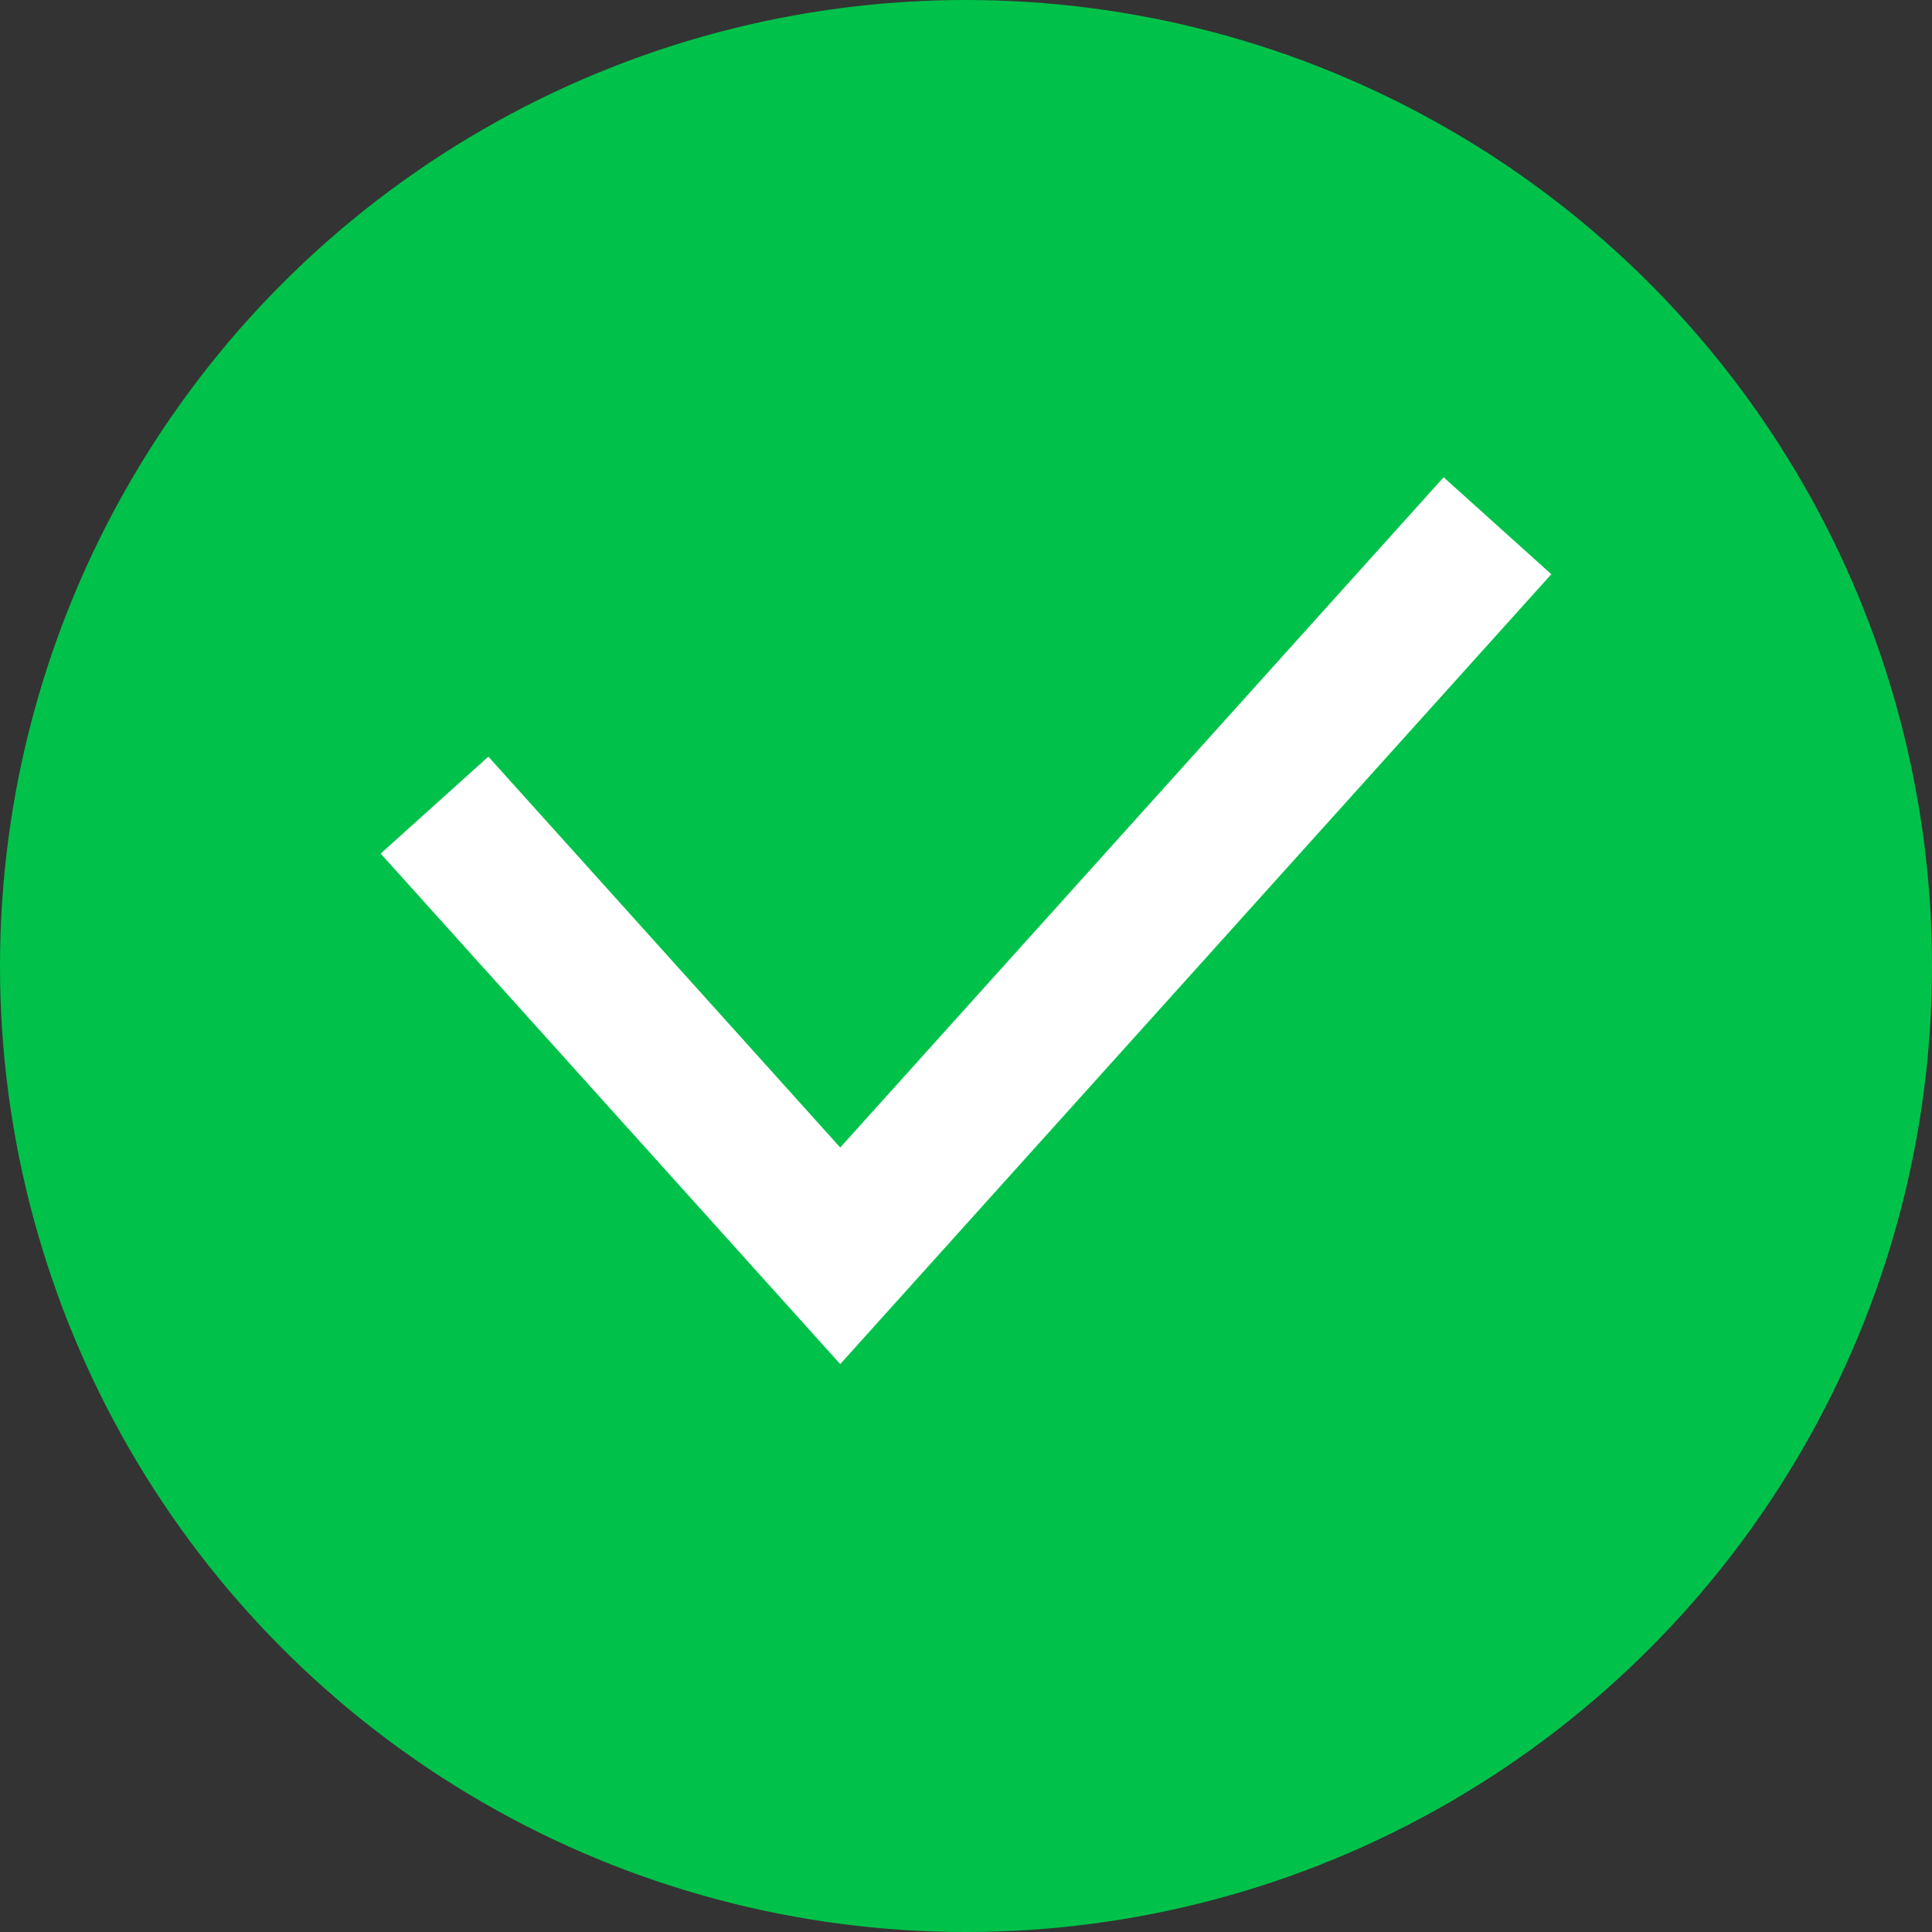
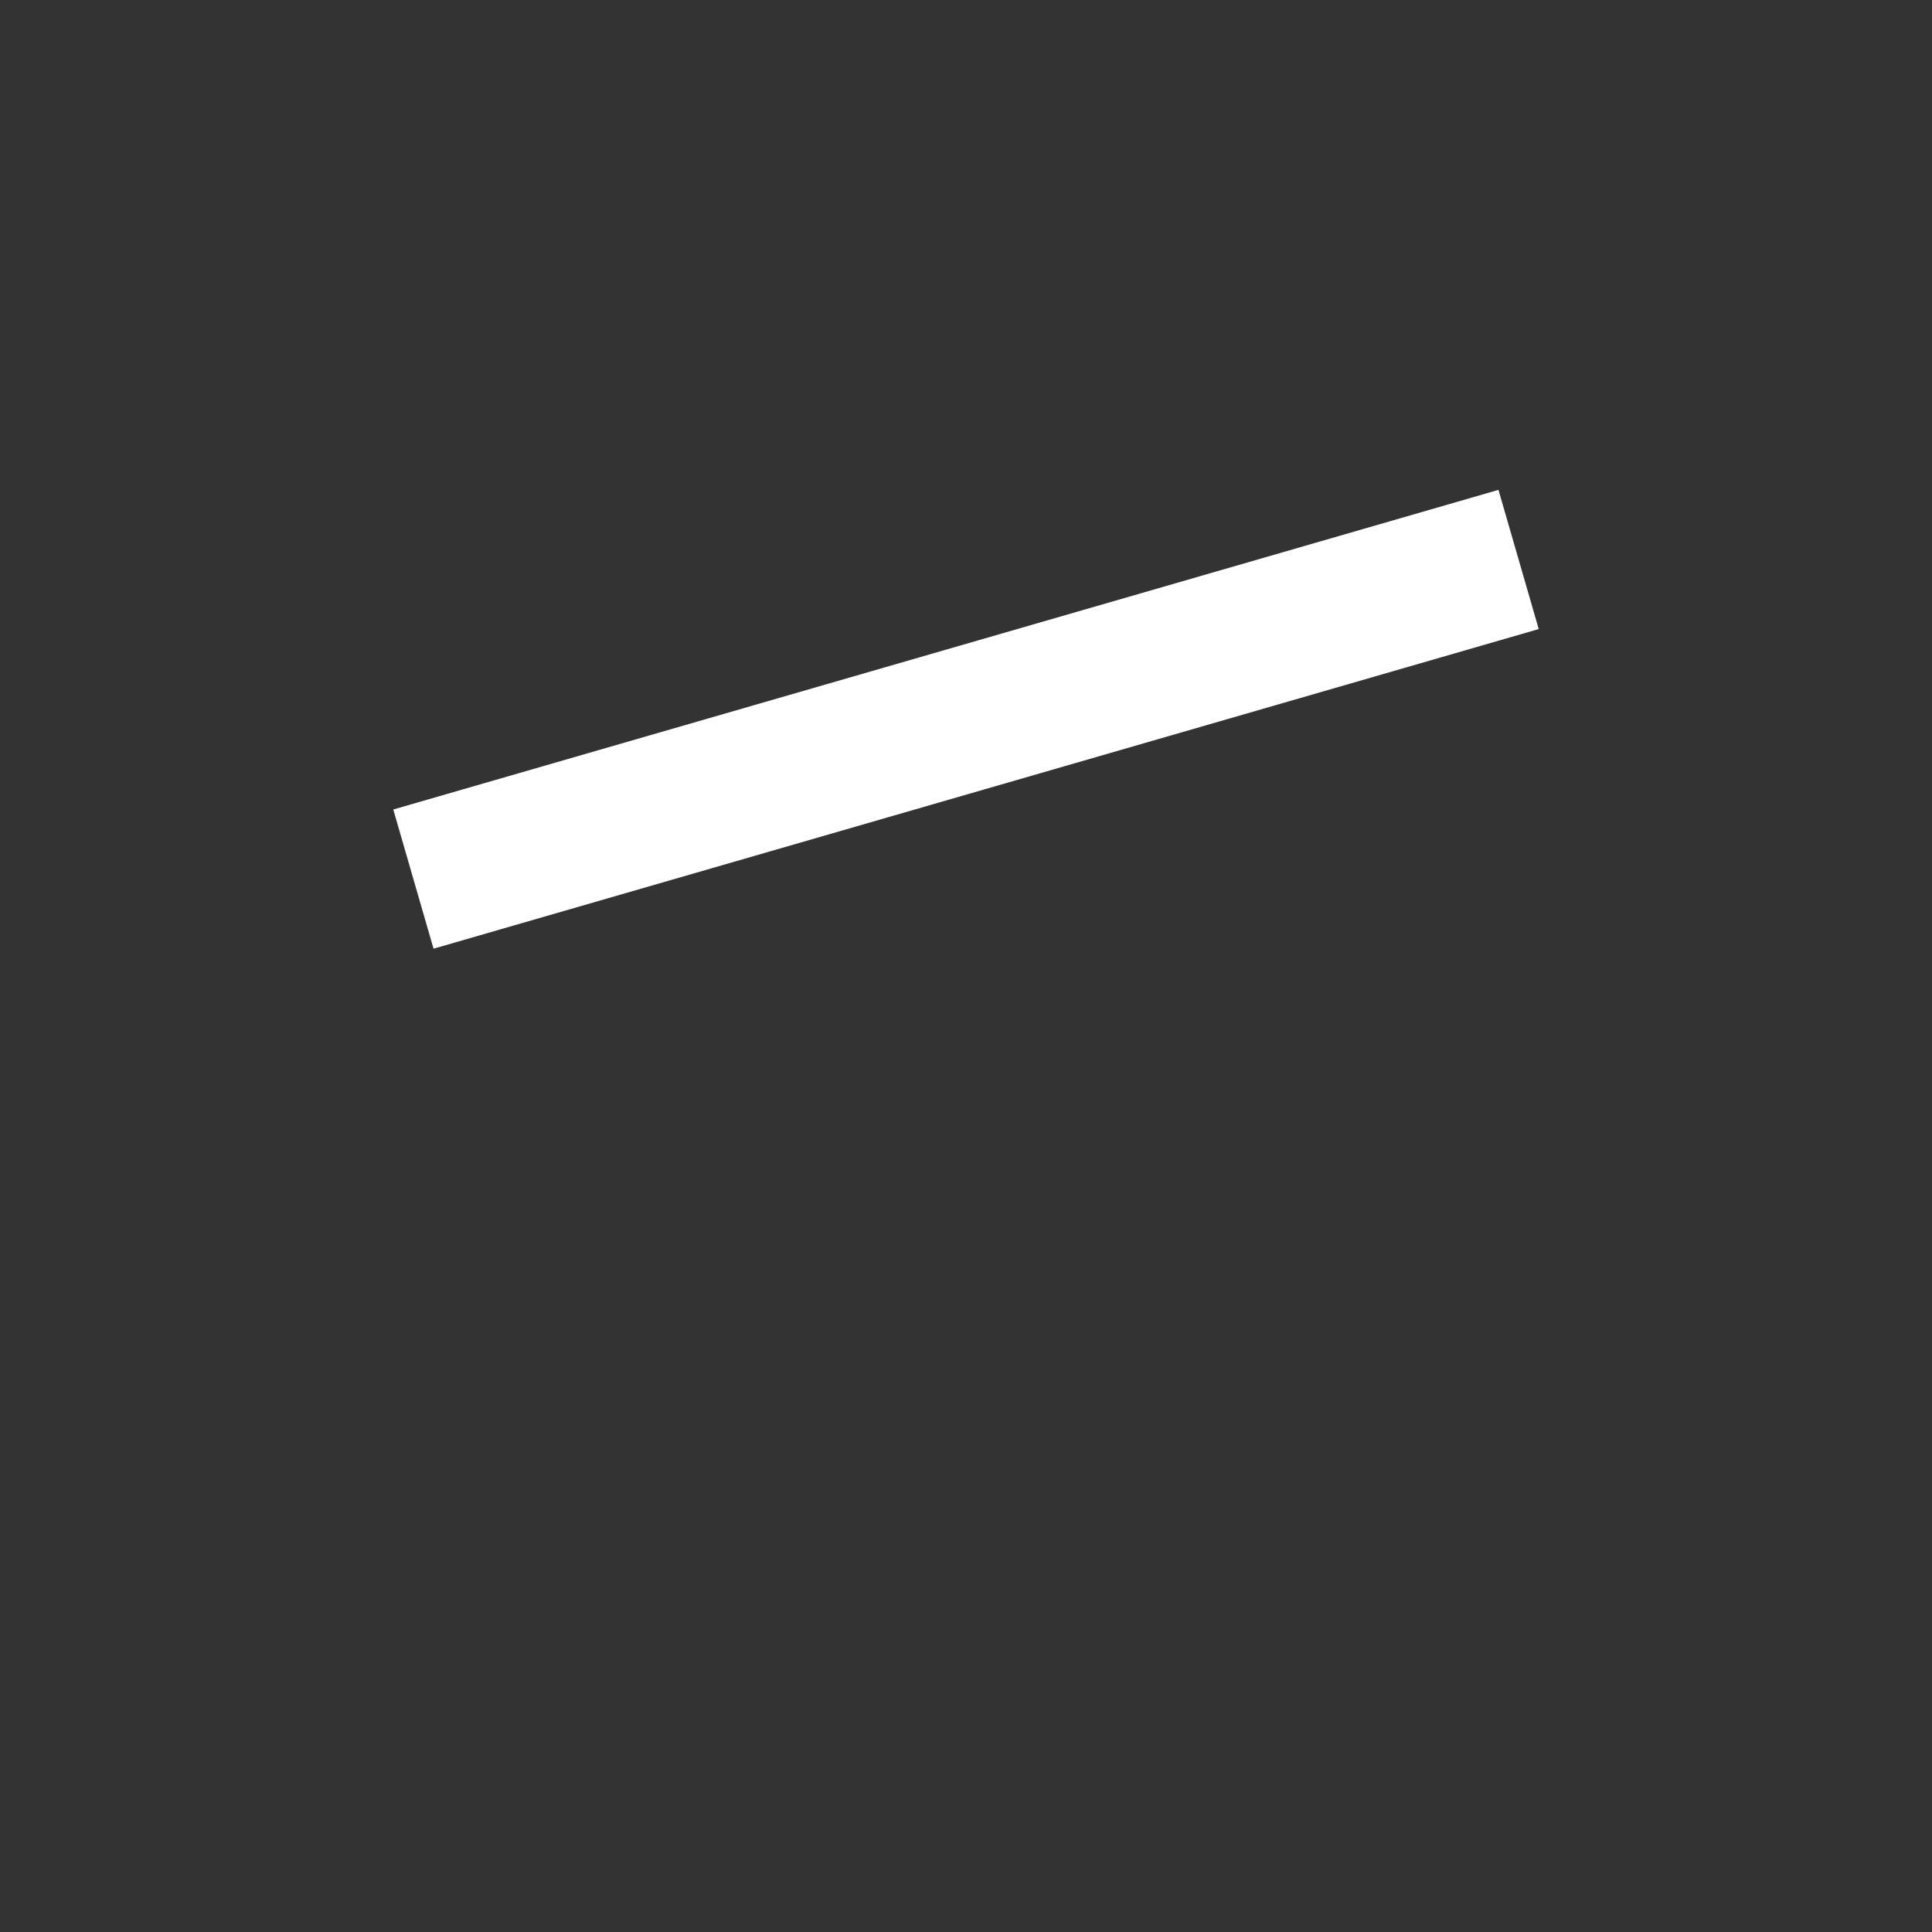
<svg xmlns="http://www.w3.org/2000/svg" xmlns:ns1="http://www.serif.com/" width="100%" height="100%" viewBox="0 0 20 20" version="1.1" xml:space="preserve" style="fill-rule:evenodd;clip-rule:evenodd;stroke-linecap:square;">
  <rect x="0" y="0" width="20" height="20" fill="#333333" stroke="none" />
  <g id="Visual">
    <g id="Cambio-password-5">
      <g id="Atoms-Icons-20x20-White-Check---Blu-Copy" ns1:id="Atoms/Icons/20x20/White/Check---Blu-Copy">
-         <circle id="Oval" cx="10" cy="10" r="10" style="fill:rgb(0,194,74);" />
-         <path id="Path-12" d="M5,8.892L8.698,13L15,6" style="fill:none;stroke:white;stroke-width:1.5px;" />
+         <path id="Path-12" d="M5,8.892L15,6" style="fill:none;stroke:white;stroke-width:1.5px;" />
      </g>
    </g>
  </g>
</svg>